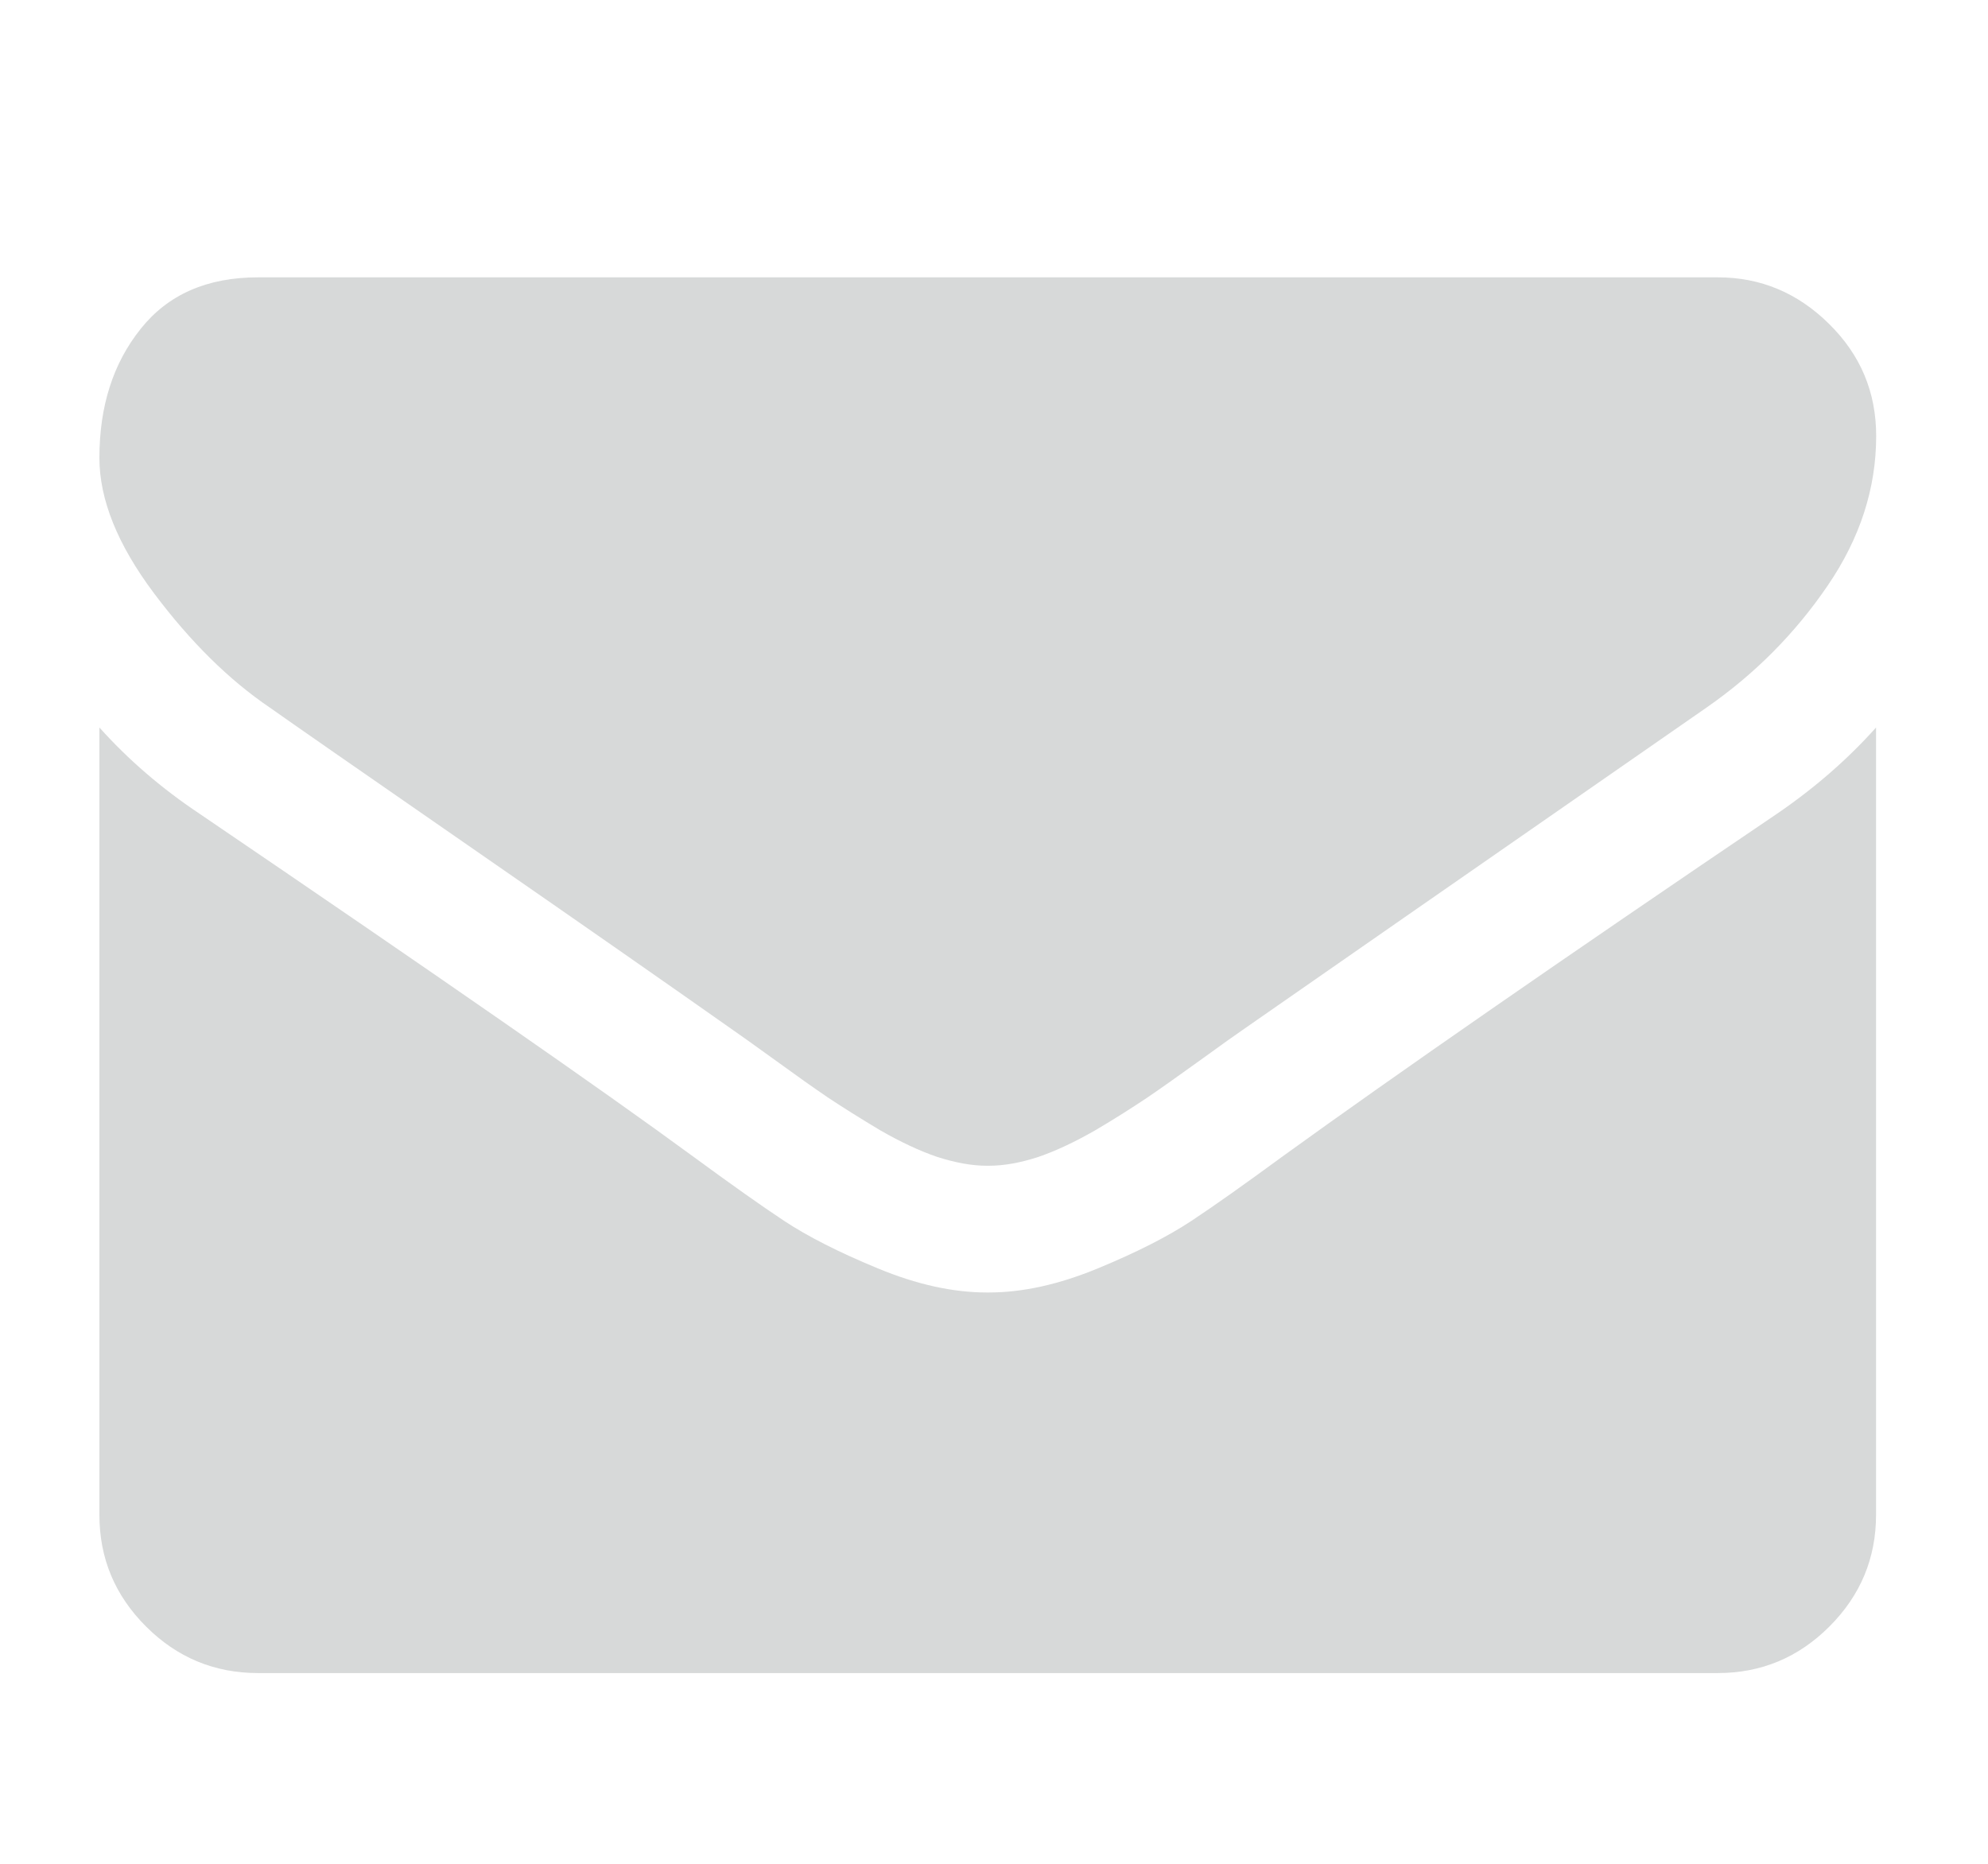
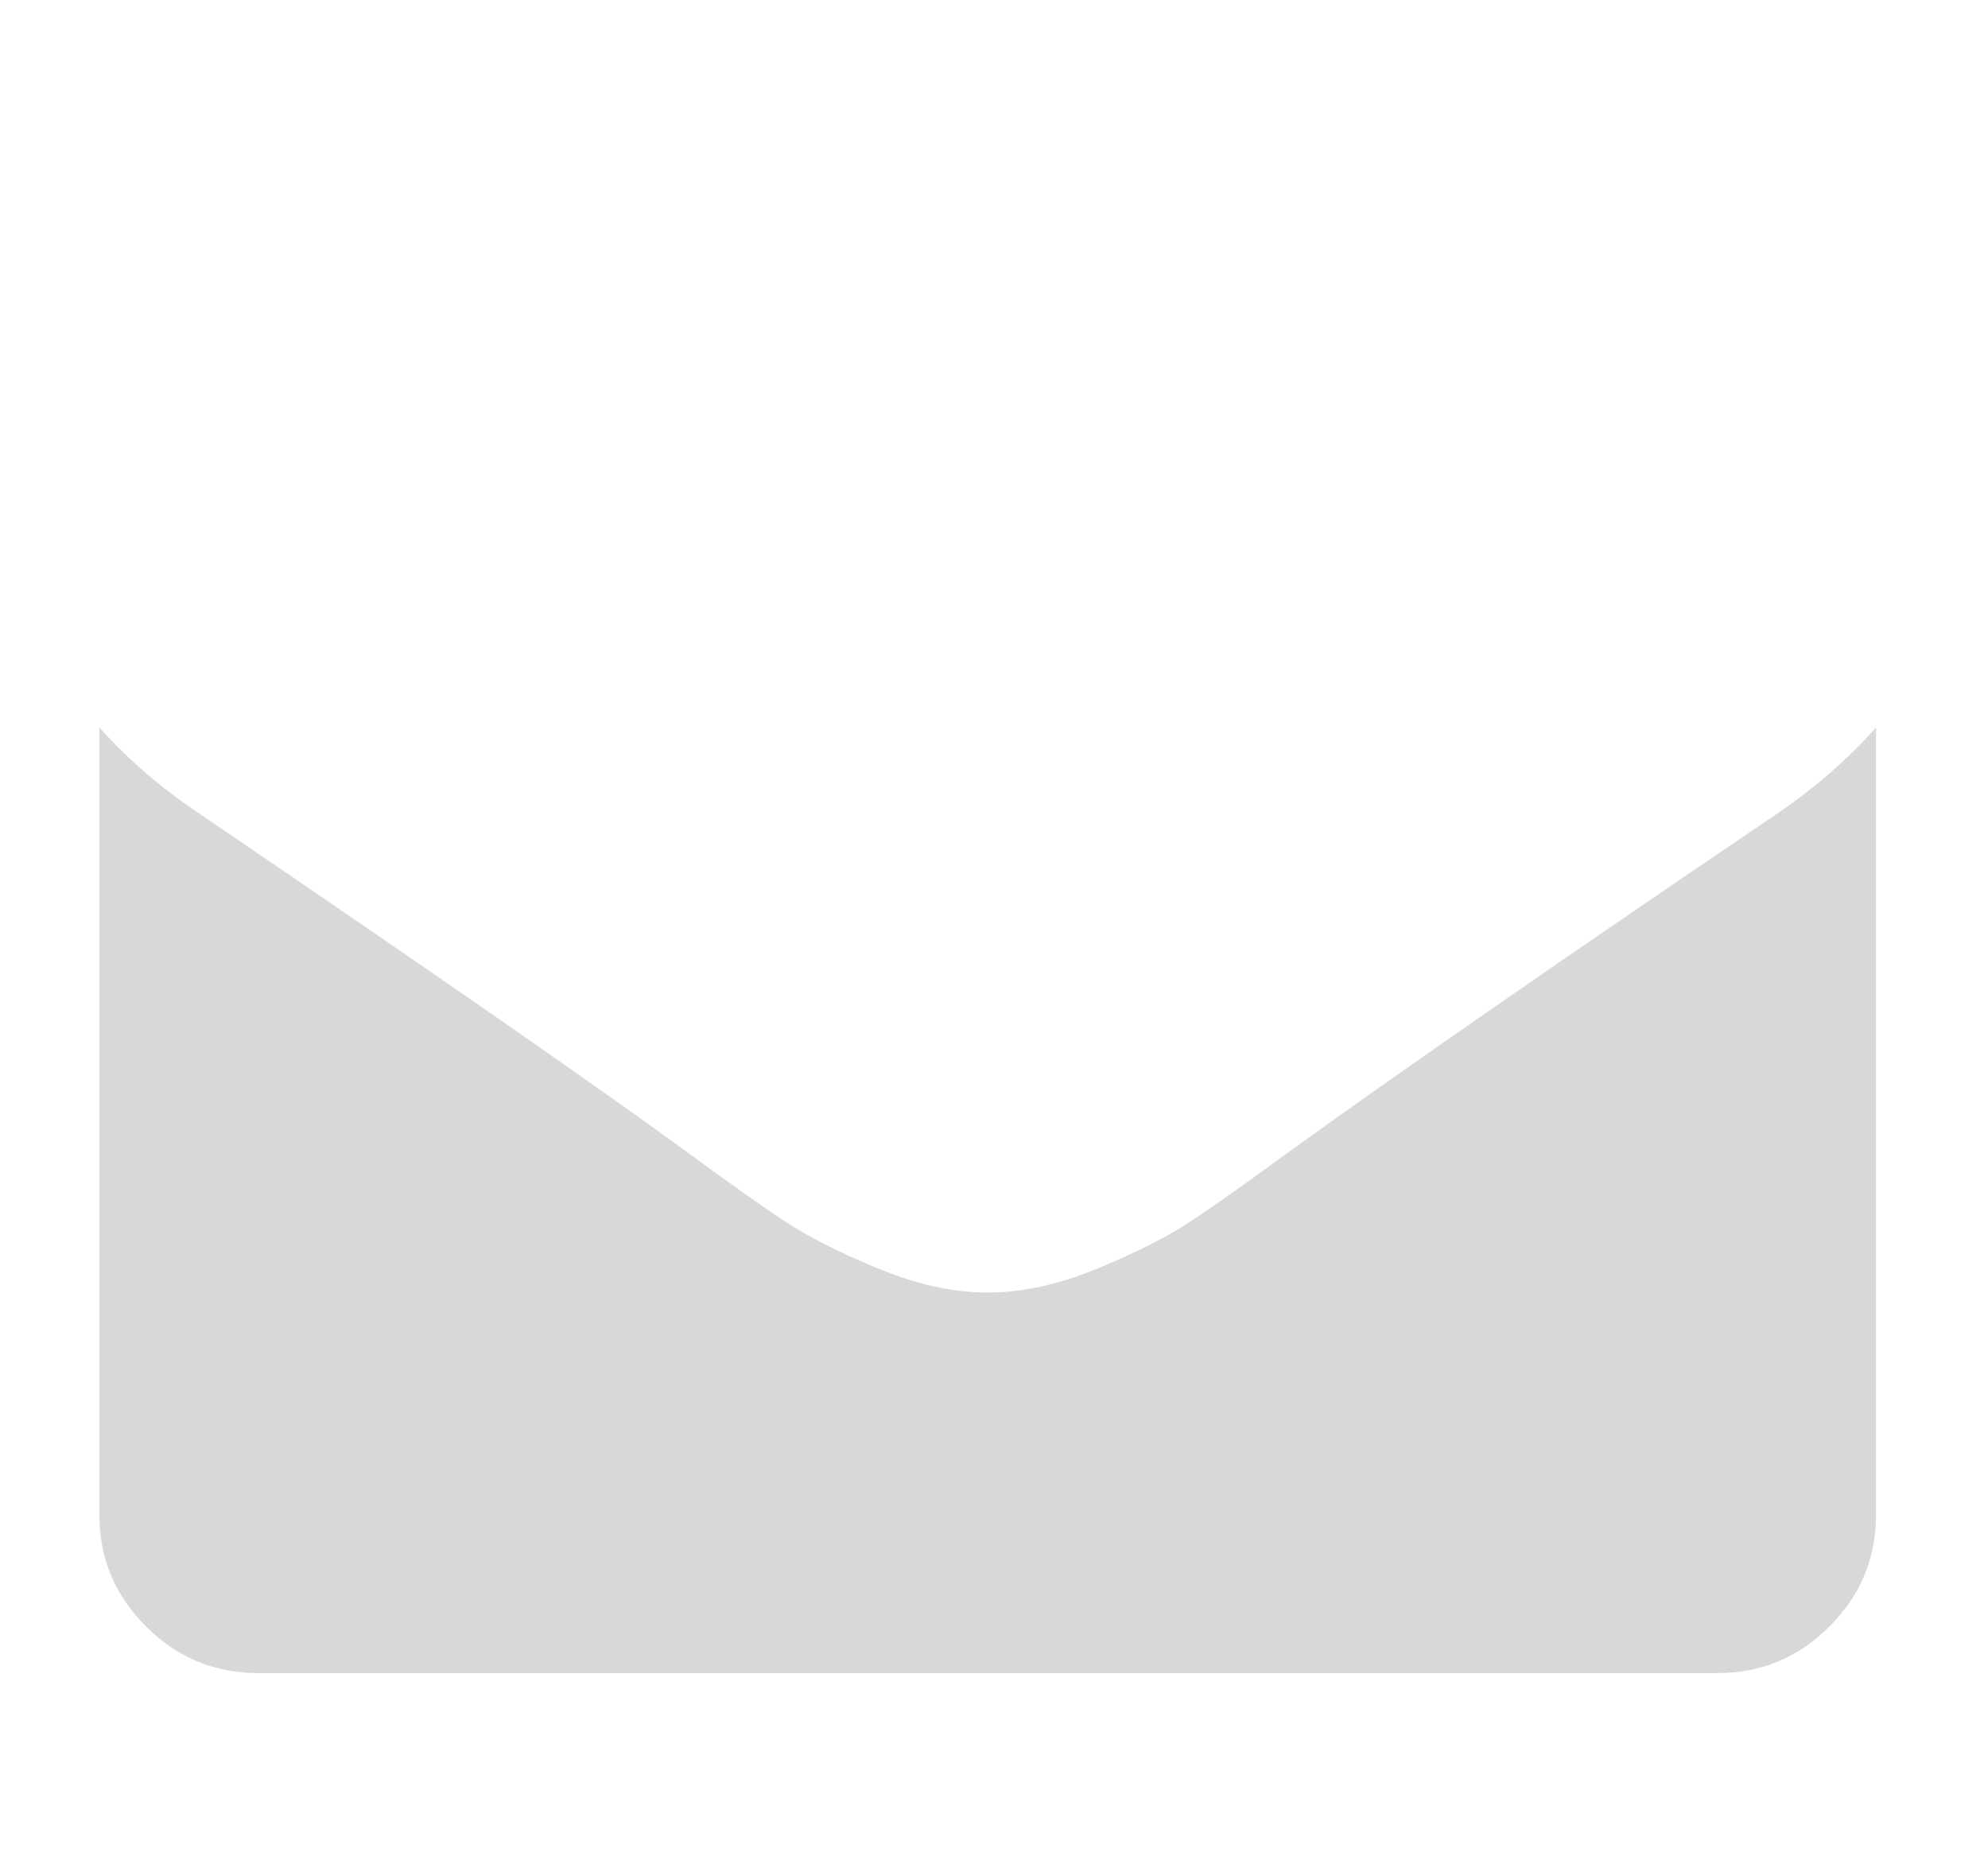
<svg xmlns="http://www.w3.org/2000/svg" version="1.1" id="Vrstva_1" x="0px" y="0px" width="16px" height="15px" viewBox="0 0 16 15" enable-background="new 0 0 16 15" xml:space="preserve">
  <g>
-     <path fill="#D7D9D9" d="M2.172,5.695c0.181,0.128,0.726,0.507,1.636,1.137c0.91,0.63,1.606,1.116,2.09,1.457   c0.053,0.037,0.167,0.117,0.339,0.242c0.172,0.125,0.316,0.227,0.431,0.305c0.115,0.076,0.253,0.163,0.415,0.26   c0.164,0.094,0.316,0.166,0.46,0.215C7.687,9.357,7.82,9.382,7.942,9.382H7.95h0.008c0.123,0,0.255-0.024,0.399-0.071   C8.5,9.262,8.654,9.189,8.816,9.096C8.979,9,9.116,8.912,9.23,8.836c0.115-0.078,0.258-0.18,0.432-0.305   c0.172-0.125,0.285-0.205,0.339-0.242c0.489-0.341,1.733-1.205,3.733-2.594c0.39-0.271,0.714-0.598,0.975-0.981   C14.971,4.331,15.1,3.929,15.1,3.509c0-0.352-0.125-0.652-0.379-0.902c-0.252-0.25-0.552-0.375-0.896-0.375H2.077   c-0.41,0-0.725,0.138-0.945,0.415C0.91,2.924,0.8,3.27,0.8,3.685c0,0.335,0.146,0.698,0.439,1.089   C1.532,5.165,1.843,5.472,2.172,5.695z" />
    <path fill="#D7D9D9" d="M14.302,6.549c-1.745,1.181-3.069,2.1-3.974,2.754C10.025,9.525,9.779,9.7,9.59,9.825   s-0.439,0.253-0.754,0.383s-0.606,0.194-0.878,0.194H7.95H7.942c-0.271,0-0.564-0.064-0.877-0.194   C6.75,10.078,6.499,9.95,6.31,9.825s-0.435-0.3-0.738-0.522c-0.718-0.527-2.04-1.445-3.966-2.754   C1.303,6.347,1.034,6.116,0.8,5.855v6.336c0,0.351,0.125,0.649,0.375,0.899s0.551,0.375,0.902,0.375h11.747   c0.351,0,0.65-0.125,0.9-0.375s0.375-0.55,0.375-0.899V5.855C14.871,6.11,14.605,6.342,14.302,6.549z" />
  </g>
</svg>